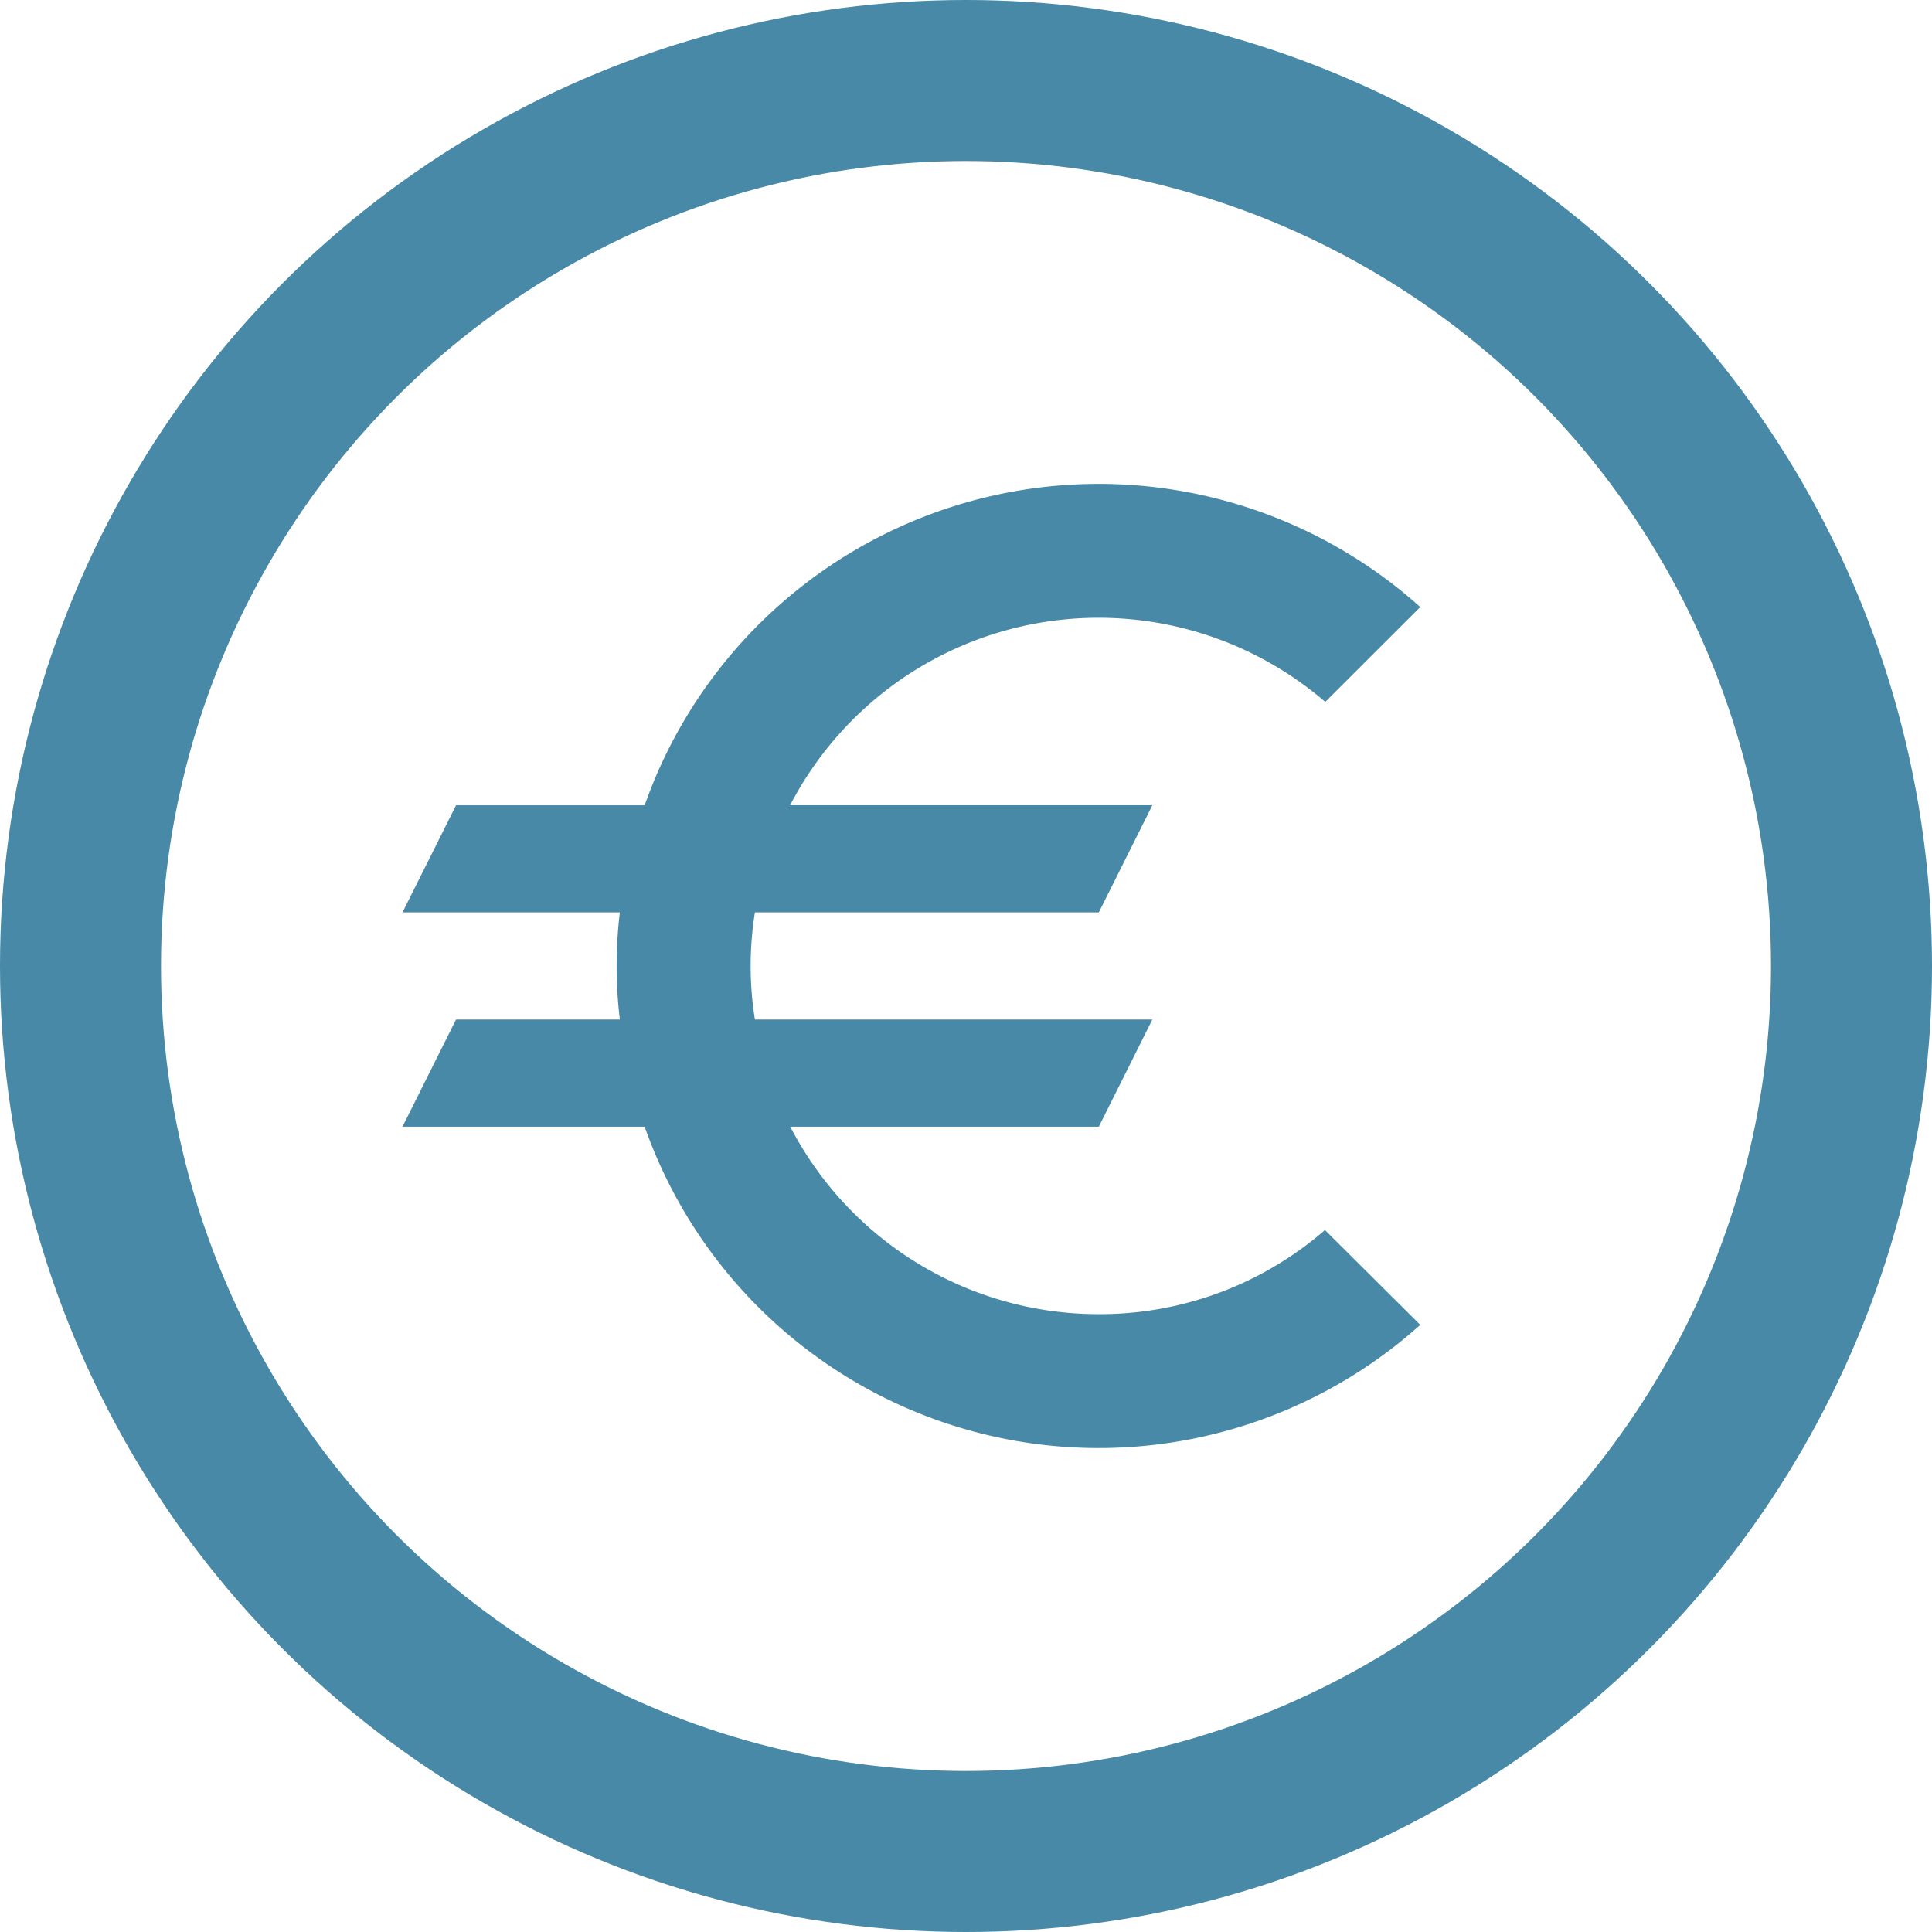
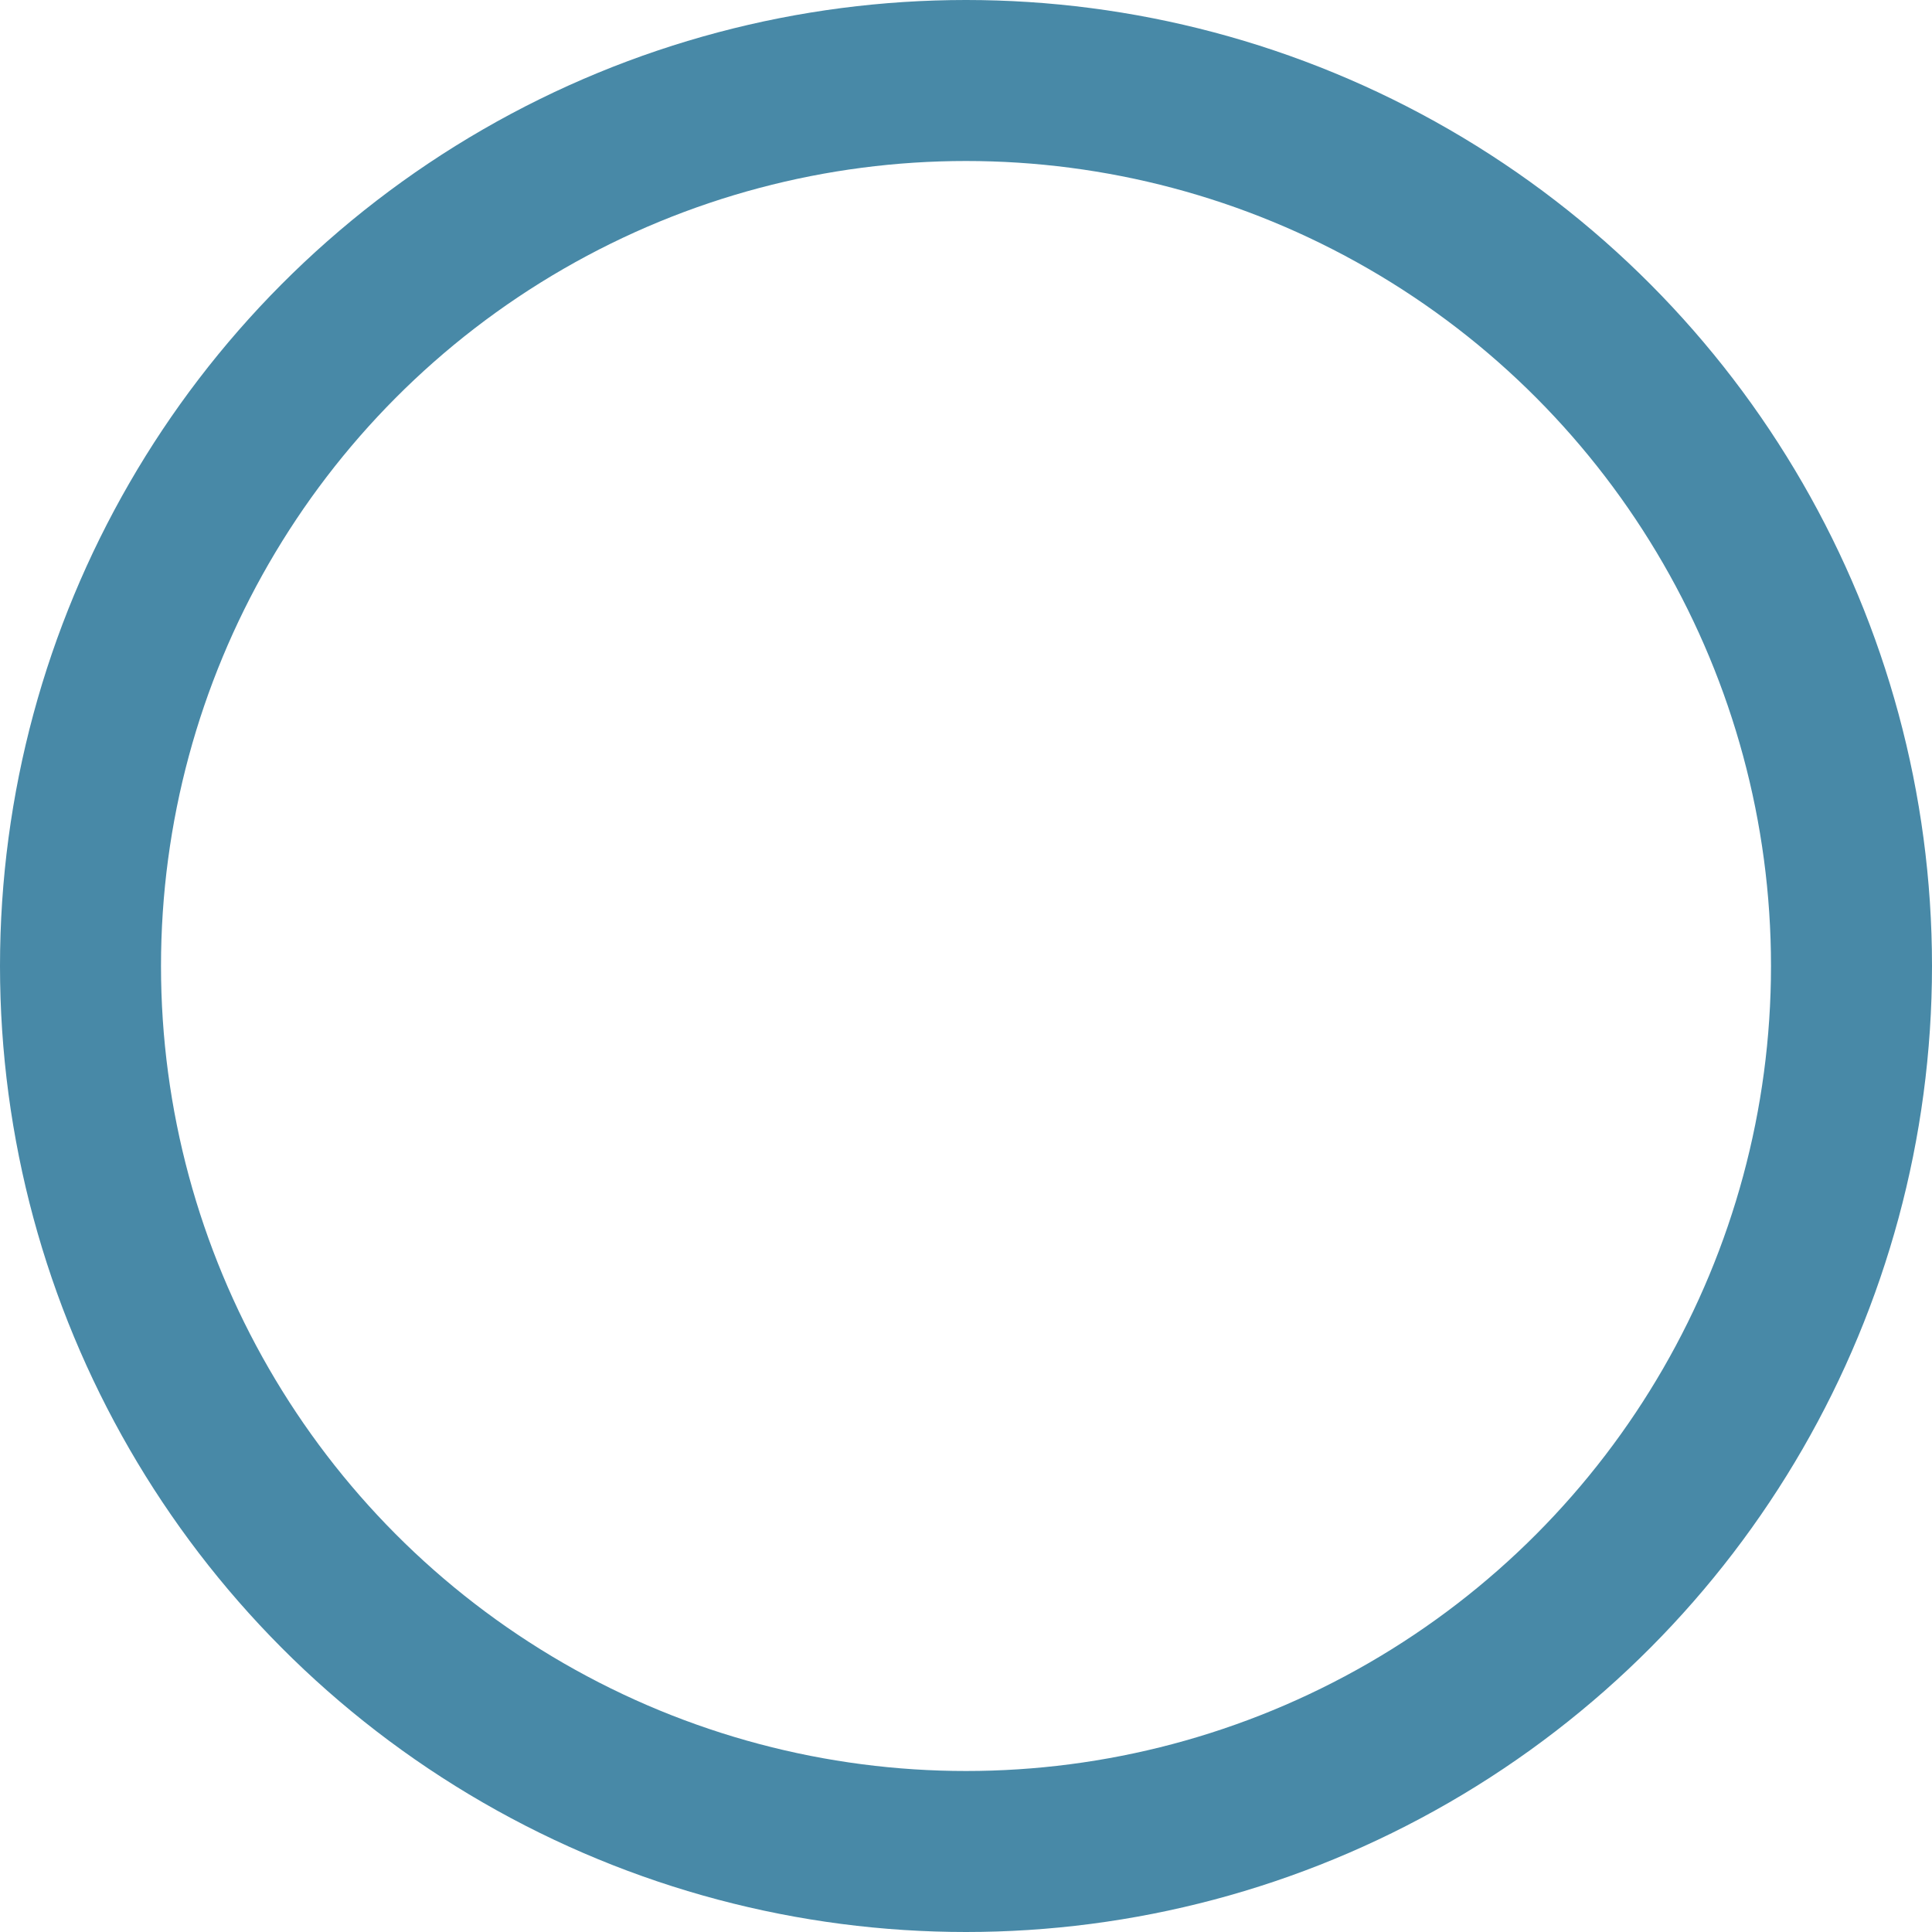
<svg xmlns="http://www.w3.org/2000/svg" id="icon_euro" width="24" height="24" viewBox="0 0 24 24">
  <g id="楕円形_1030" data-name="楕円形 1030" fill="none" stroke="#4889a7" stroke-width="2">
-     <circle cx="12" cy="12" r="12" stroke="none" />
    <circle cx="12" cy="12" r="11" fill="none" />
  </g>
-   <path id="パス_22513" data-name="パス 22513" d="M0,0H24V24H0Z" fill="none" />
  <g id="グループ_6359" data-name="グループ 6359" transform="translate(3 3.011)">
-     <path id="パス_22515" data-name="パス 22515" d="M10.65,13.314a4.312,4.312,0,0,1-3.833-2.329H10.65l.665-1.331H6.378a4.186,4.186,0,0,1,0-1.331H10.65l.665-1.331h-4.5a4.317,4.317,0,0,1,6.648-1.284L14.643,4.53A5.98,5.98,0,0,0,5.008,6.993H2.665L2,8.323H4.7a5.565,5.565,0,0,0,0,1.331H2.665L2,10.985H5.008a5.98,5.98,0,0,0,9.635,2.462l-1.184-1.178A4.262,4.262,0,0,1,10.65,13.314Z" transform="translate(0 0)" fill="#4889a7" />
-   </g>
+     </g>
</svg>